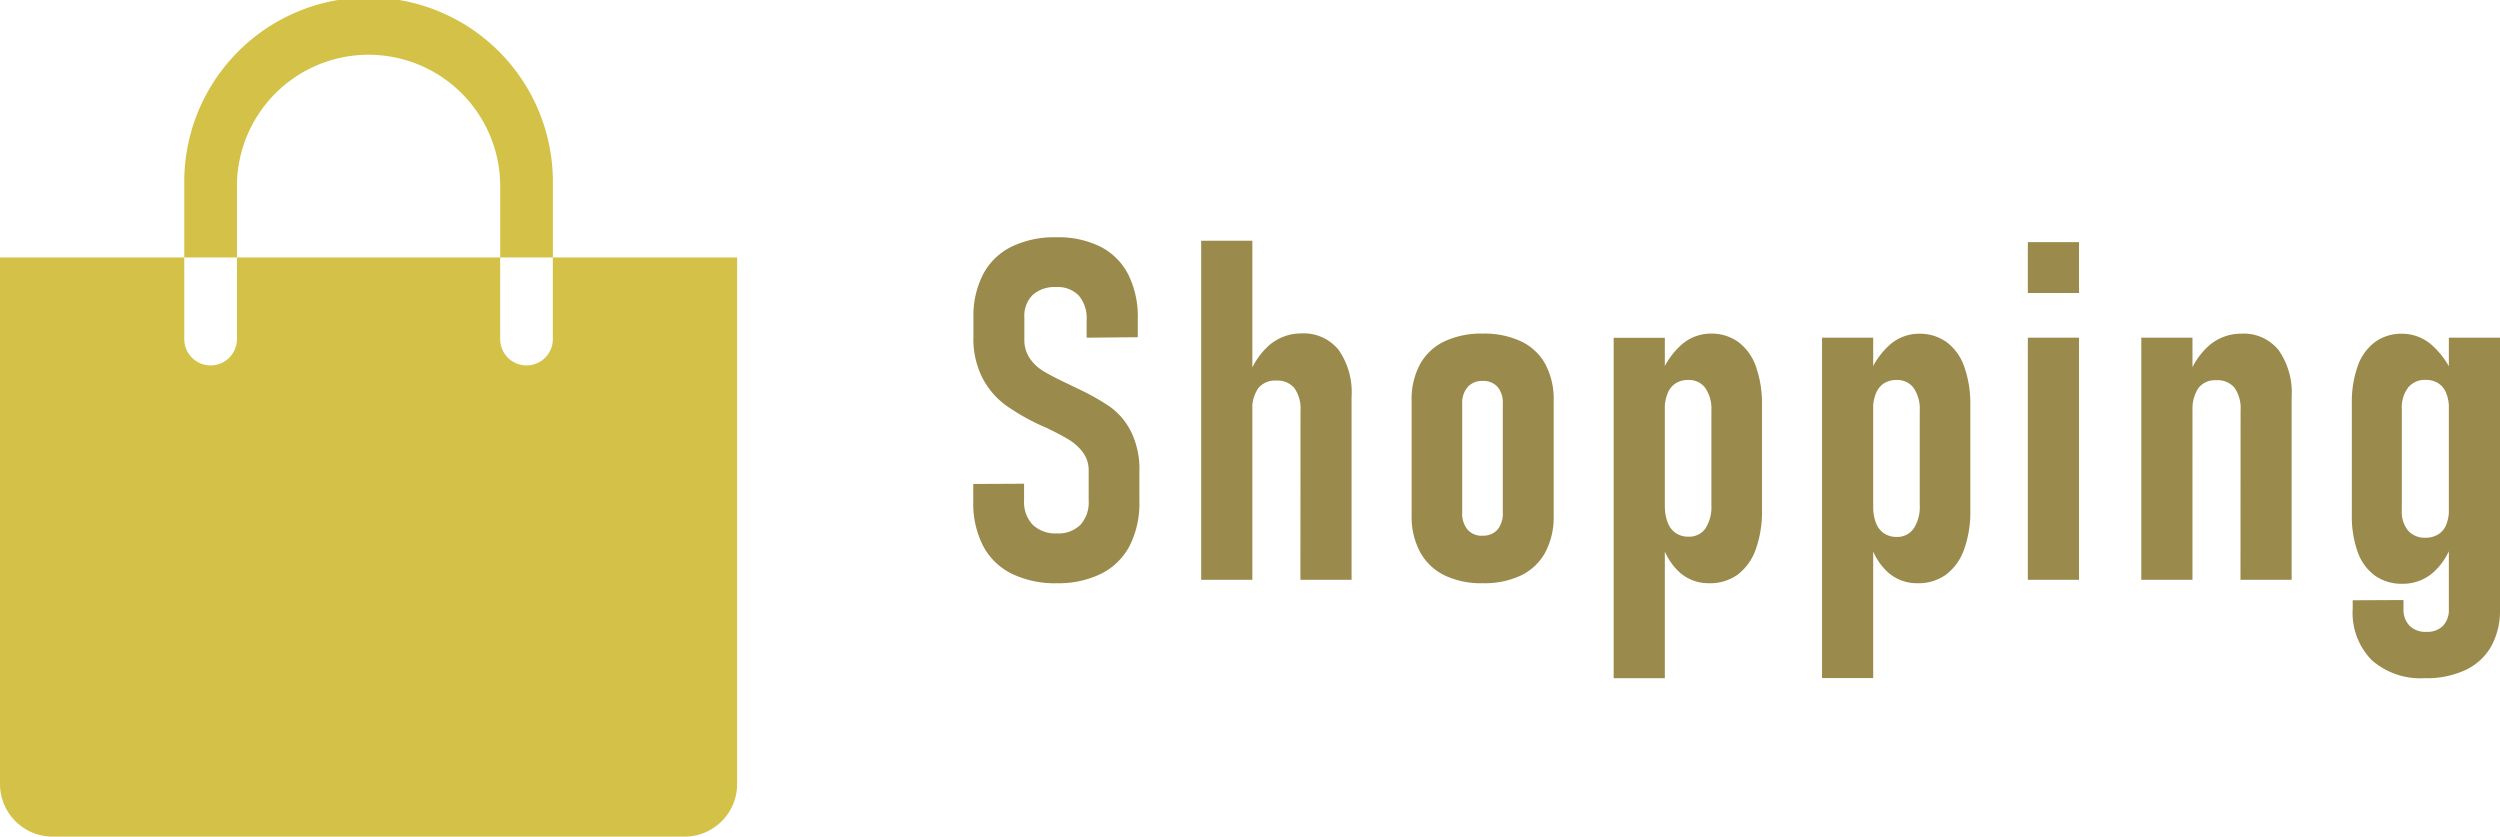
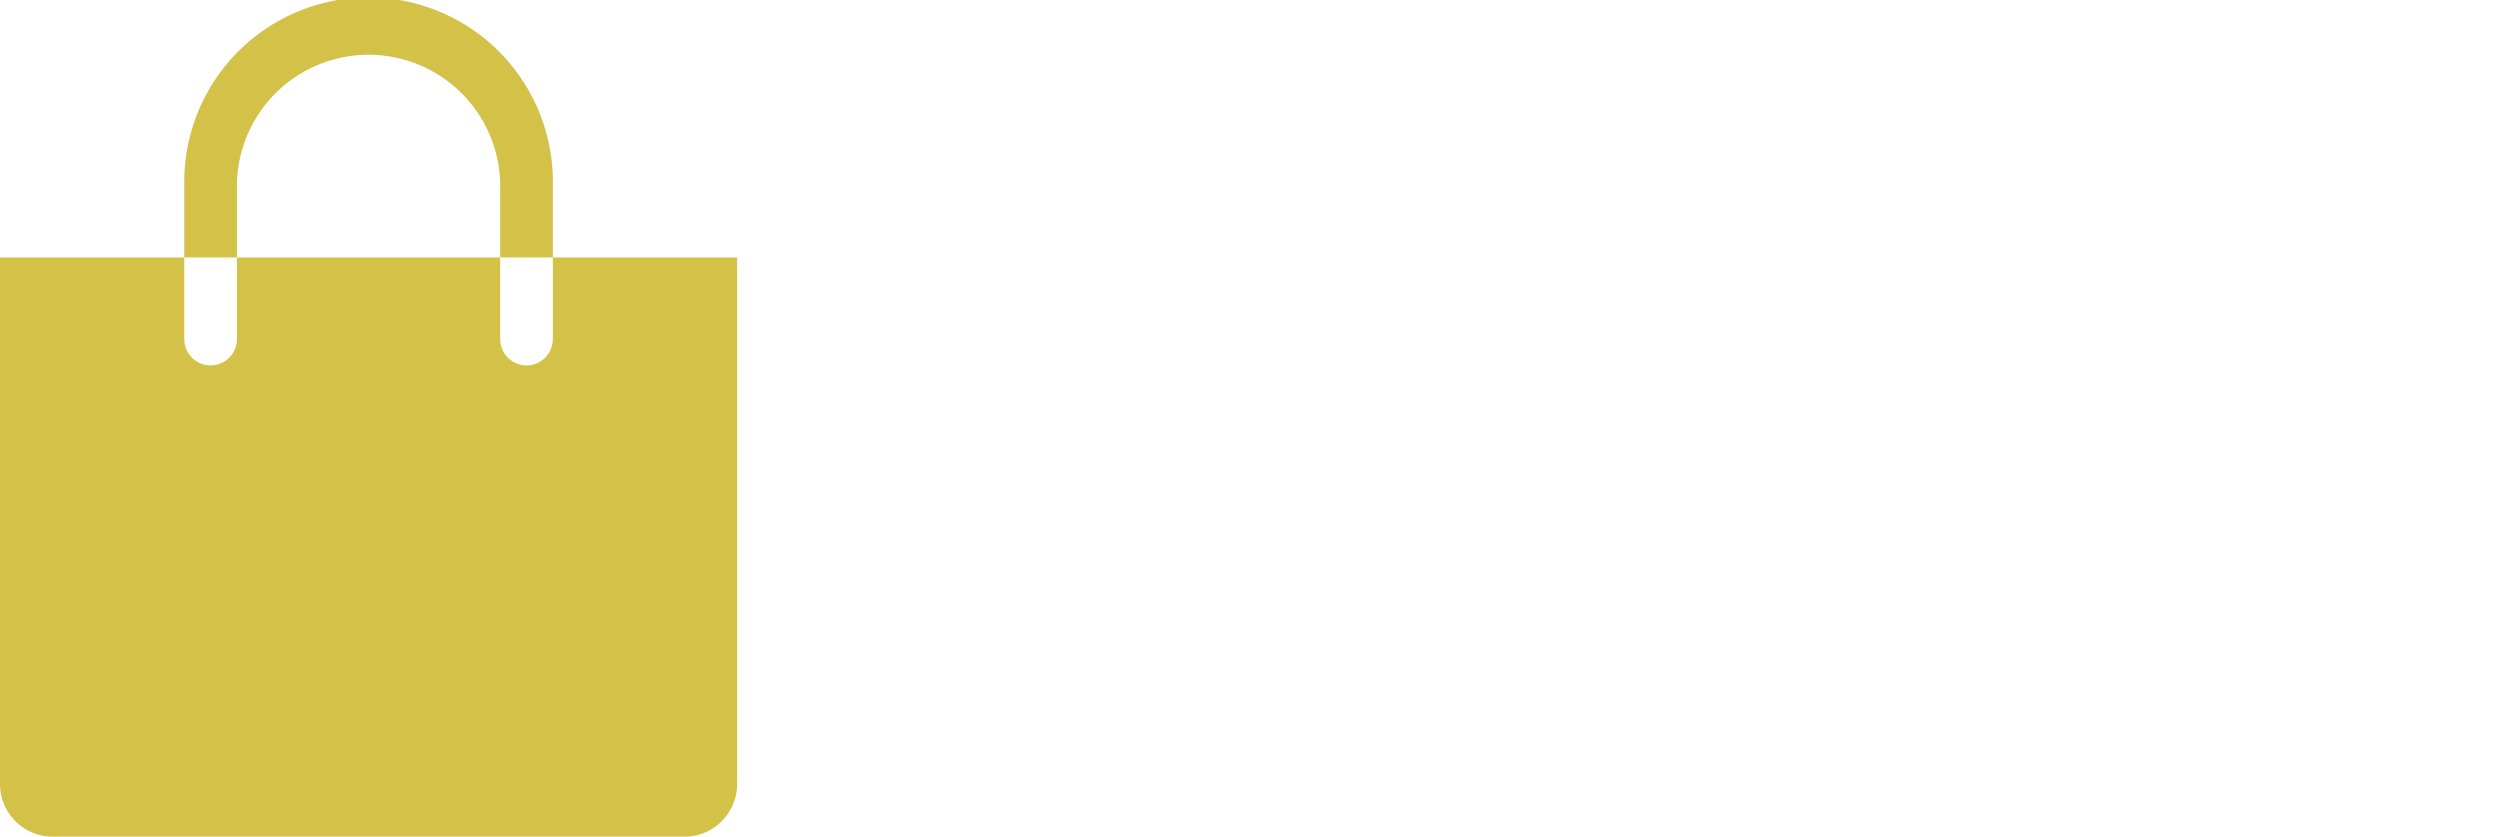
<svg xmlns="http://www.w3.org/2000/svg" width="73.3" height="24.53">
  <path d="M6.947 5.403a3.86 3.86 0 017.719 0v2.146h1.544V5.403a5.404 5.404 0 10-10.807 0v2.146h1.544zM16.209 7.549v2.393a.772.772 0 01-1.544 0V7.549H6.947v2.393a.772.772 0 01-1.544 0V7.549H0v15.437a1.544 1.544 0 001.544 1.544h18.525a1.544 1.544 0 001.544-1.544V7.549z" fill="#d4c148" />
-   <path d="M30.99 17.1a2.9 2.9 0 01-1.33-.28 1.909 1.909 0 01-.837-.817 2.729 2.729 0 01-.287-1.3v-.513l1.49-.007v.492a.961.961 0 00.253.711.961.961 0 00.711.253.914.914 0 00.687-.25.973.973 0 00.243-.708v-.868a.892.892 0 00-.167-.547 1.464 1.464 0 00-.42-.379q-.253-.154-.7-.366a.313.313 0 01-.041-.017.313.313 0 00-.041-.017l-.089-.041a6.416 6.416 0 01-.988-.574 2.335 2.335 0 01-.663-.779 2.534 2.534 0 01-.27-1.23v-.547a2.667 2.667 0 01.284-1.275 1.883 1.883 0 01.831-.807 2.893 2.893 0 011.319-.277 2.775 2.775 0 011.292.277 1.871 1.871 0 01.813.813 2.768 2.768 0 01.28 1.3v.54l-1.5.014v-.52a1.019 1.019 0 00-.229-.714.851.851 0 00-.66-.25.964.964 0 00-.694.232.866.866 0 00-.243.656v.643a.961.961 0 00.161.561 1.3 1.3 0 00.407.379q.246.147.677.352.062.027.12.058a1.311 1.311 0 00.126.058.275.275 0 00.044.024l.051.024a6.812 6.812 0 01.937.53 2.021 2.021 0 01.6.711 2.5 2.5 0 01.25 1.193v.862a2.756 2.756 0 01-.284 1.3 1.9 1.9 0 01-.827.817 2.842 2.842 0 01-1.306.283zm4.229-10.042h1.5V17h-1.5zm2.912 4.99a1.053 1.053 0 00-.178-.667.642.642 0 00-.533-.222.628.628 0 00-.53.226 1.084 1.084 0 00-.174.67l-.13-.937a2.129 2.129 0 01.632-1 1.435 1.435 0 01.94-.342 1.312 1.312 0 011.087.479 2.154 2.154 0 01.383 1.374V17h-1.5zm5.343 5.052a2.475 2.475 0 01-1.125-.233 1.632 1.632 0 01-.714-.684 2.2 2.2 0 01-.246-1.077v-3.363a2.15 2.15 0 01.246-1.063 1.6 1.6 0 01.714-.67 2.538 2.538 0 011.125-.229 2.538 2.538 0 011.126.229 1.583 1.583 0 01.711.67 2.175 2.175 0 01.243 1.063v3.384a2.195 2.195 0 01-.245 1.066 1.6 1.6 0 01-.709.677 2.506 2.506 0 01-1.126.23zm-.007-1.395a.551.551 0 00.441-.178.75.75 0 00.154-.506v-3.189a.714.714 0 00-.154-.489.557.557 0 00-.441-.174.556.556 0 00-.434.178.7.7 0 00-.161.485v3.192a.739.739 0 00.157.506.554.554 0 00.438.178zm3.846-5.8h1.5v9.98h-1.5zm2.796 7.195a1.268 1.268 0 01-.865-.321 1.823 1.823 0 01-.53-.9l.1-1.053a1.325 1.325 0 00.082.492.664.664 0 00.236.311.641.641 0 00.373.106A.58.58 0 0050 15.5a1.163 1.163 0 00.178-.69v-2.773a1.076 1.076 0 00-.178-.66.589.589 0 00-.5-.236.673.673 0 00-.373.1.625.625 0 00-.236.3 1.23 1.23 0 00-.082.472l-.144-.93a2.244 2.244 0 01.619-.96 1.3 1.3 0 01.866-.342 1.351 1.351 0 01.817.246 1.52 1.52 0 01.516.718 3.247 3.247 0 01.178 1.142v3.069a3.244 3.244 0 01-.185 1.159 1.582 1.582 0 01-.53.735 1.378 1.378 0 01-.837.25zm3.313-7.2h1.5v9.98h-1.5zm2.796 7.2a1.268 1.268 0 01-.865-.321 1.823 1.823 0 01-.53-.9l.1-1.053a1.325 1.325 0 00.077.499.664.664 0 00.236.311.641.641 0 00.373.106.58.58 0 00.5-.246 1.163 1.163 0 00.178-.69v-2.769a1.076 1.076 0 00-.178-.66.589.589 0 00-.5-.236.673.673 0 00-.373.1.625.625 0 00-.236.3 1.23 1.23 0 00-.082.472l-.144-.93a2.244 2.244 0 01.619-.96 1.3 1.3 0 01.865-.338 1.351 1.351 0 01.817.246 1.52 1.52 0 01.516.718 3.247 3.247 0 01.179 1.138v3.069a3.244 3.244 0 01-.185 1.159 1.582 1.582 0 01-.53.735 1.378 1.378 0 01-.837.25zm3.238-10h1.5v1.49h-1.5zm0 2.8h1.5V17h-1.5zm3.327 0h1.5V17h-1.5zm2.911 2.13a1.04 1.04 0 00-.178-.66.642.642 0 00-.533-.222.62.62 0 00-.523.226 1.1 1.1 0 00-.174.677l-.144-.93a2.149 2.149 0 01.639-1 1.444 1.444 0 01.94-.338 1.308 1.308 0 011.087.482 2.157 2.157 0 01.383 1.371V17h-1.5zm5.4 7.854a2.155 2.155 0 01-1.559-.533 1.981 1.981 0 01-.554-1.5V17.6l1.49-.007v.255a.675.675 0 00.178.5.665.665 0 00.492.178.649.649 0 00.485-.174.669.669 0 00.174-.491V9.9h1.5v7.961a2.158 2.158 0 01-.26 1.094 1.7 1.7 0 01-.752.69 2.7 2.7 0 01-1.188.24zm-.658-2.768a1.35 1.35 0 01-.8-.236 1.459 1.459 0 01-.506-.69 3.07 3.07 0 01-.174-1.1v-3.251a3.149 3.149 0 01.174-1.111 1.5 1.5 0 01.506-.7 1.323 1.323 0 01.8-.243 1.317 1.317 0 01.868.335 2.373 2.373 0 01.643.937l-.144.93a1.2 1.2 0 00-.079-.458.609.609 0 00-.232-.291.673.673 0 00-.373-.1.626.626 0 00-.513.226.967.967 0 00-.185.629v2.974a.863.863 0 00.185.591.649.649 0 00.513.208.692.692 0 00.373-.1.591.591 0 00.232-.284 1.157 1.157 0 00.079-.448l.1.95a1.911 1.911 0 01-.567.906 1.342 1.342 0 01-.9.326z" fill="#9a8a4b" />
</svg>